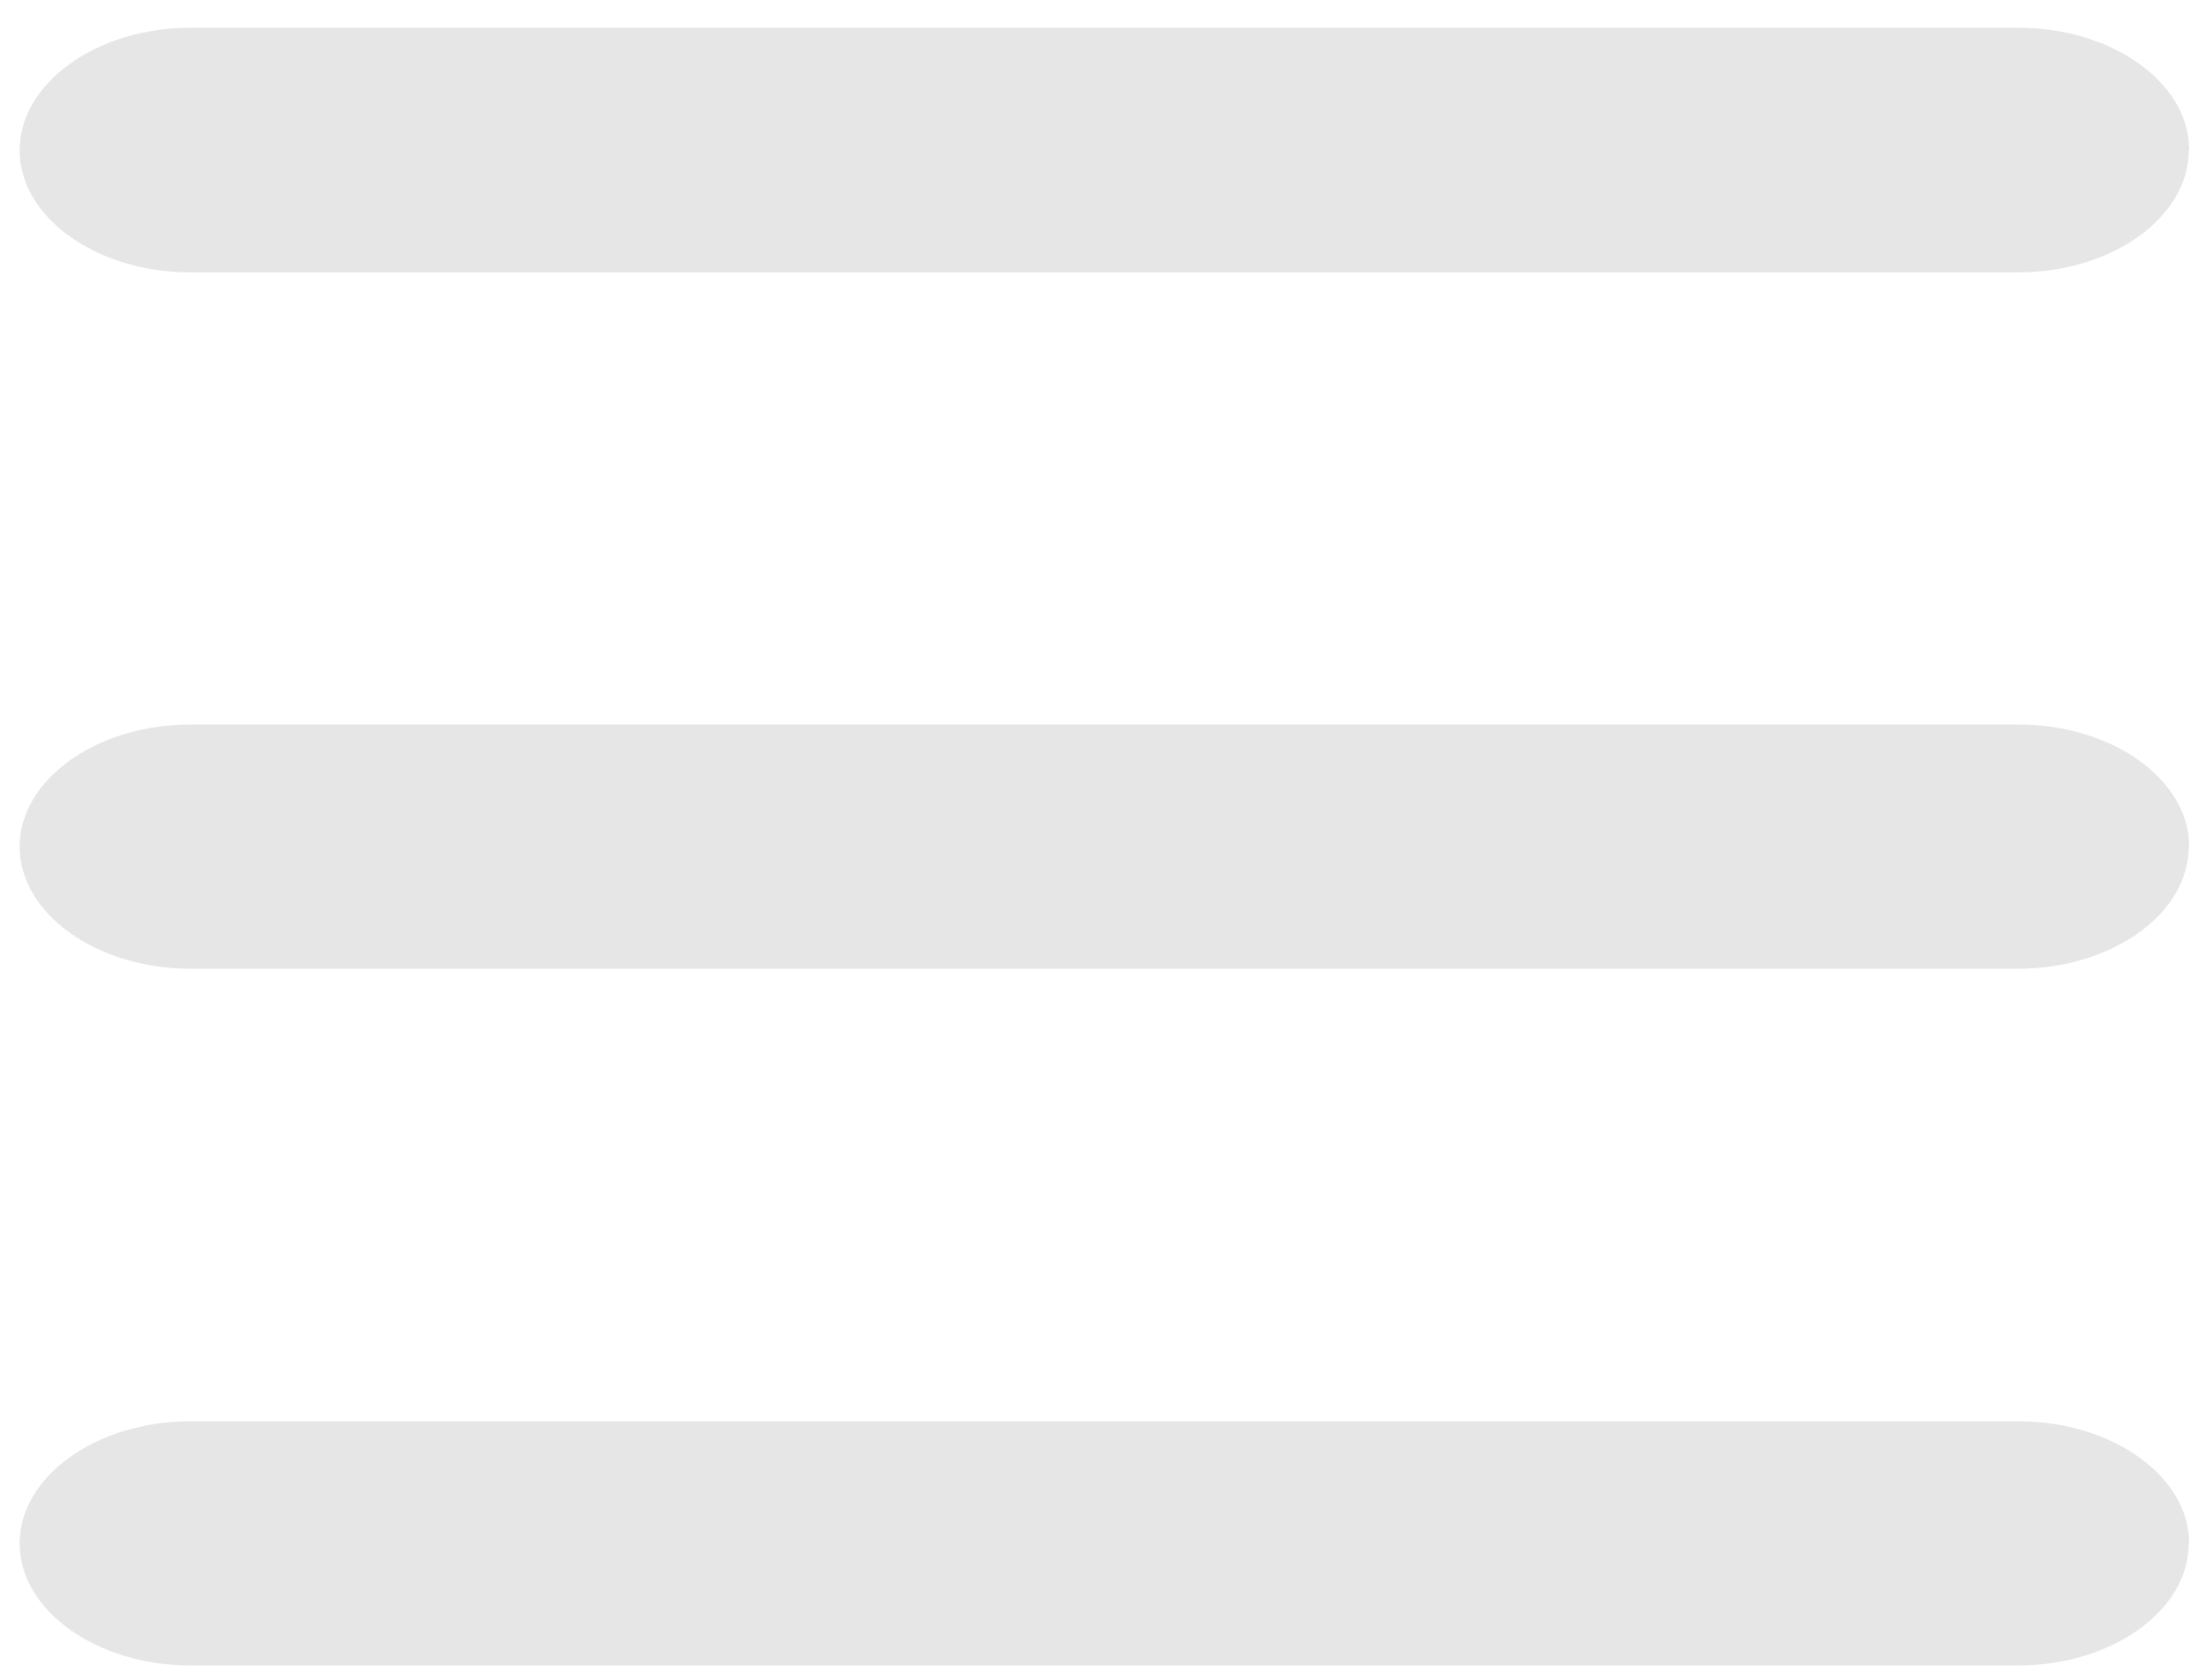
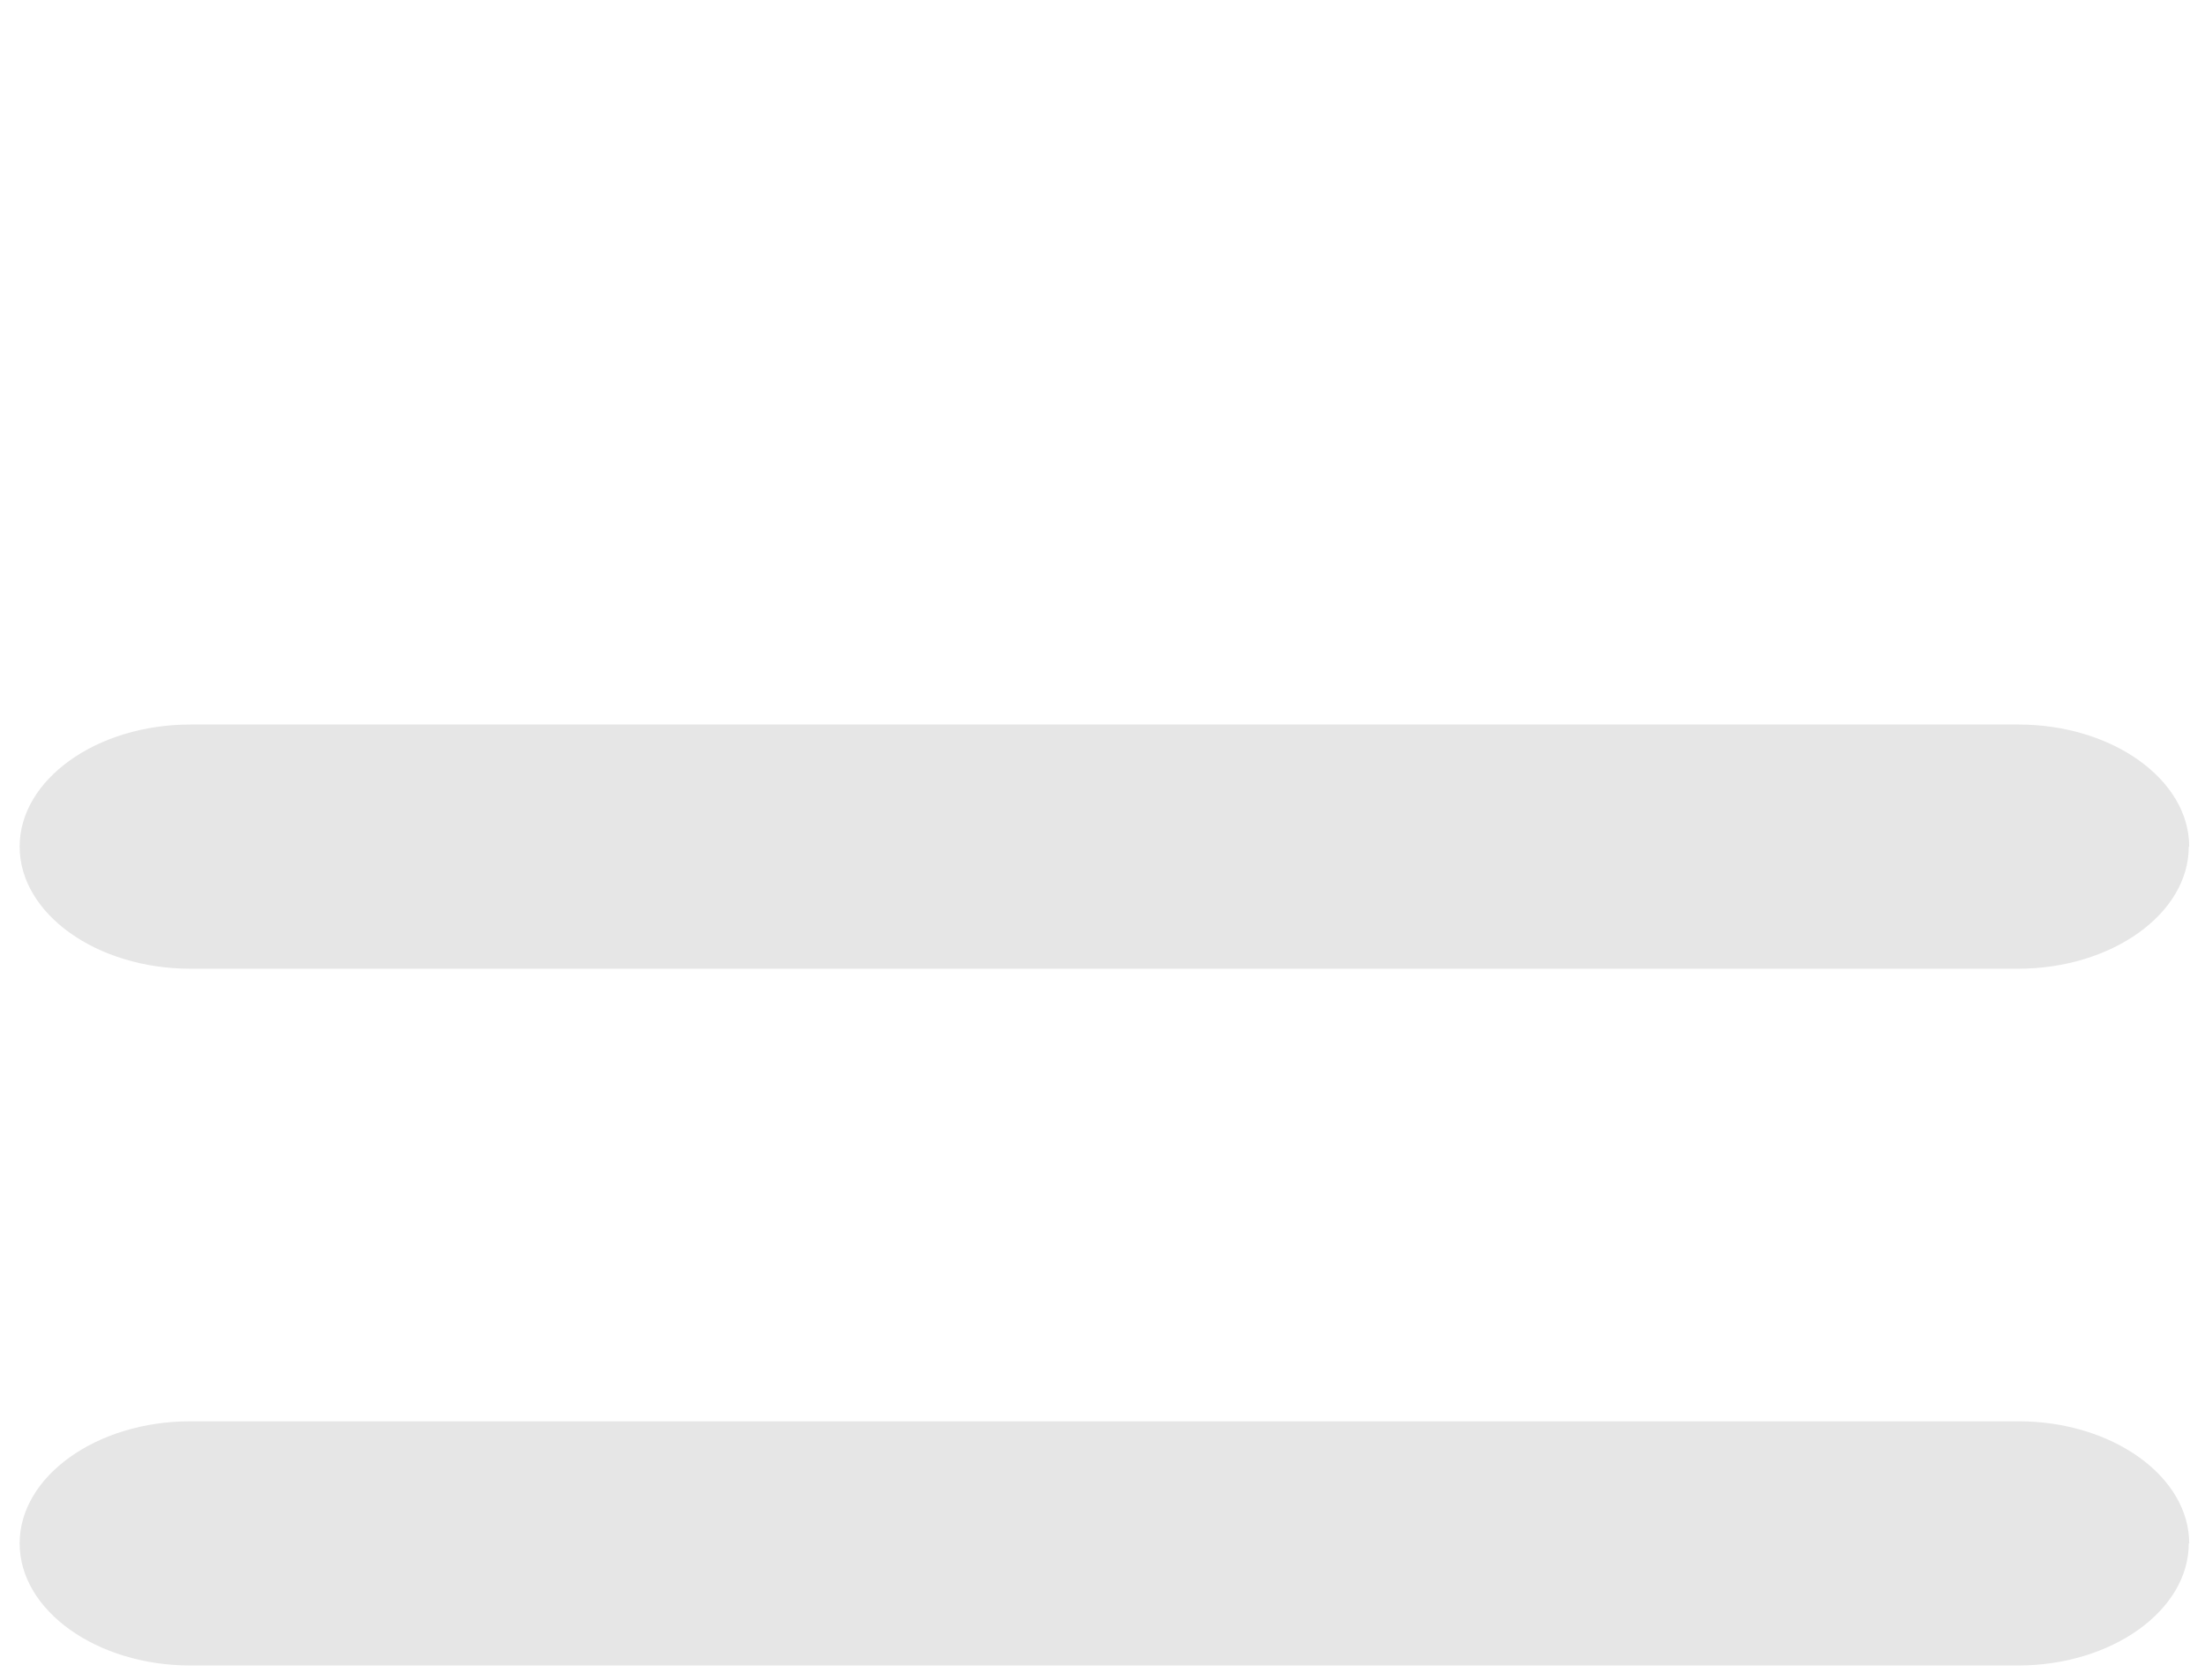
<svg xmlns="http://www.w3.org/2000/svg" id="fb_x5F_access_x5F_アイコン" viewBox="0 0 51.64 39.34">
  <g>
-     <path d="M51.26,3.52c0,1.57-1.8,2.86-4,2.86H4.46C2.26,6.38.46,5.09.46,3.52S2.26.65,4.46.65h42.81c2.2,0,4,1.29,4,2.86Z" style="fill: #e6e6e6;" />
    <path d="M51.26,19.83c0,1.57-1.8,2.86-4,2.86H4.46c-2.2,0-4-1.29-4-2.86s1.8-2.86,4-2.86h42.81c2.2,0,4,1.29,4,2.86Z" style="fill: #e6e6e6;" />
    <path d="M51.26,36.15c0,1.57-1.8,2.86-4,2.86H4.46c-2.2,0-4-1.29-4-2.86s1.8-2.86,4-2.86h42.81c2.2,0,4,1.29,4,2.86Z" style="fill: #e6e6e6;" />
  </g>
-   <rect width="51.64" height="39.34" style="fill: #6abfef; opacity: 0;" />
</svg>